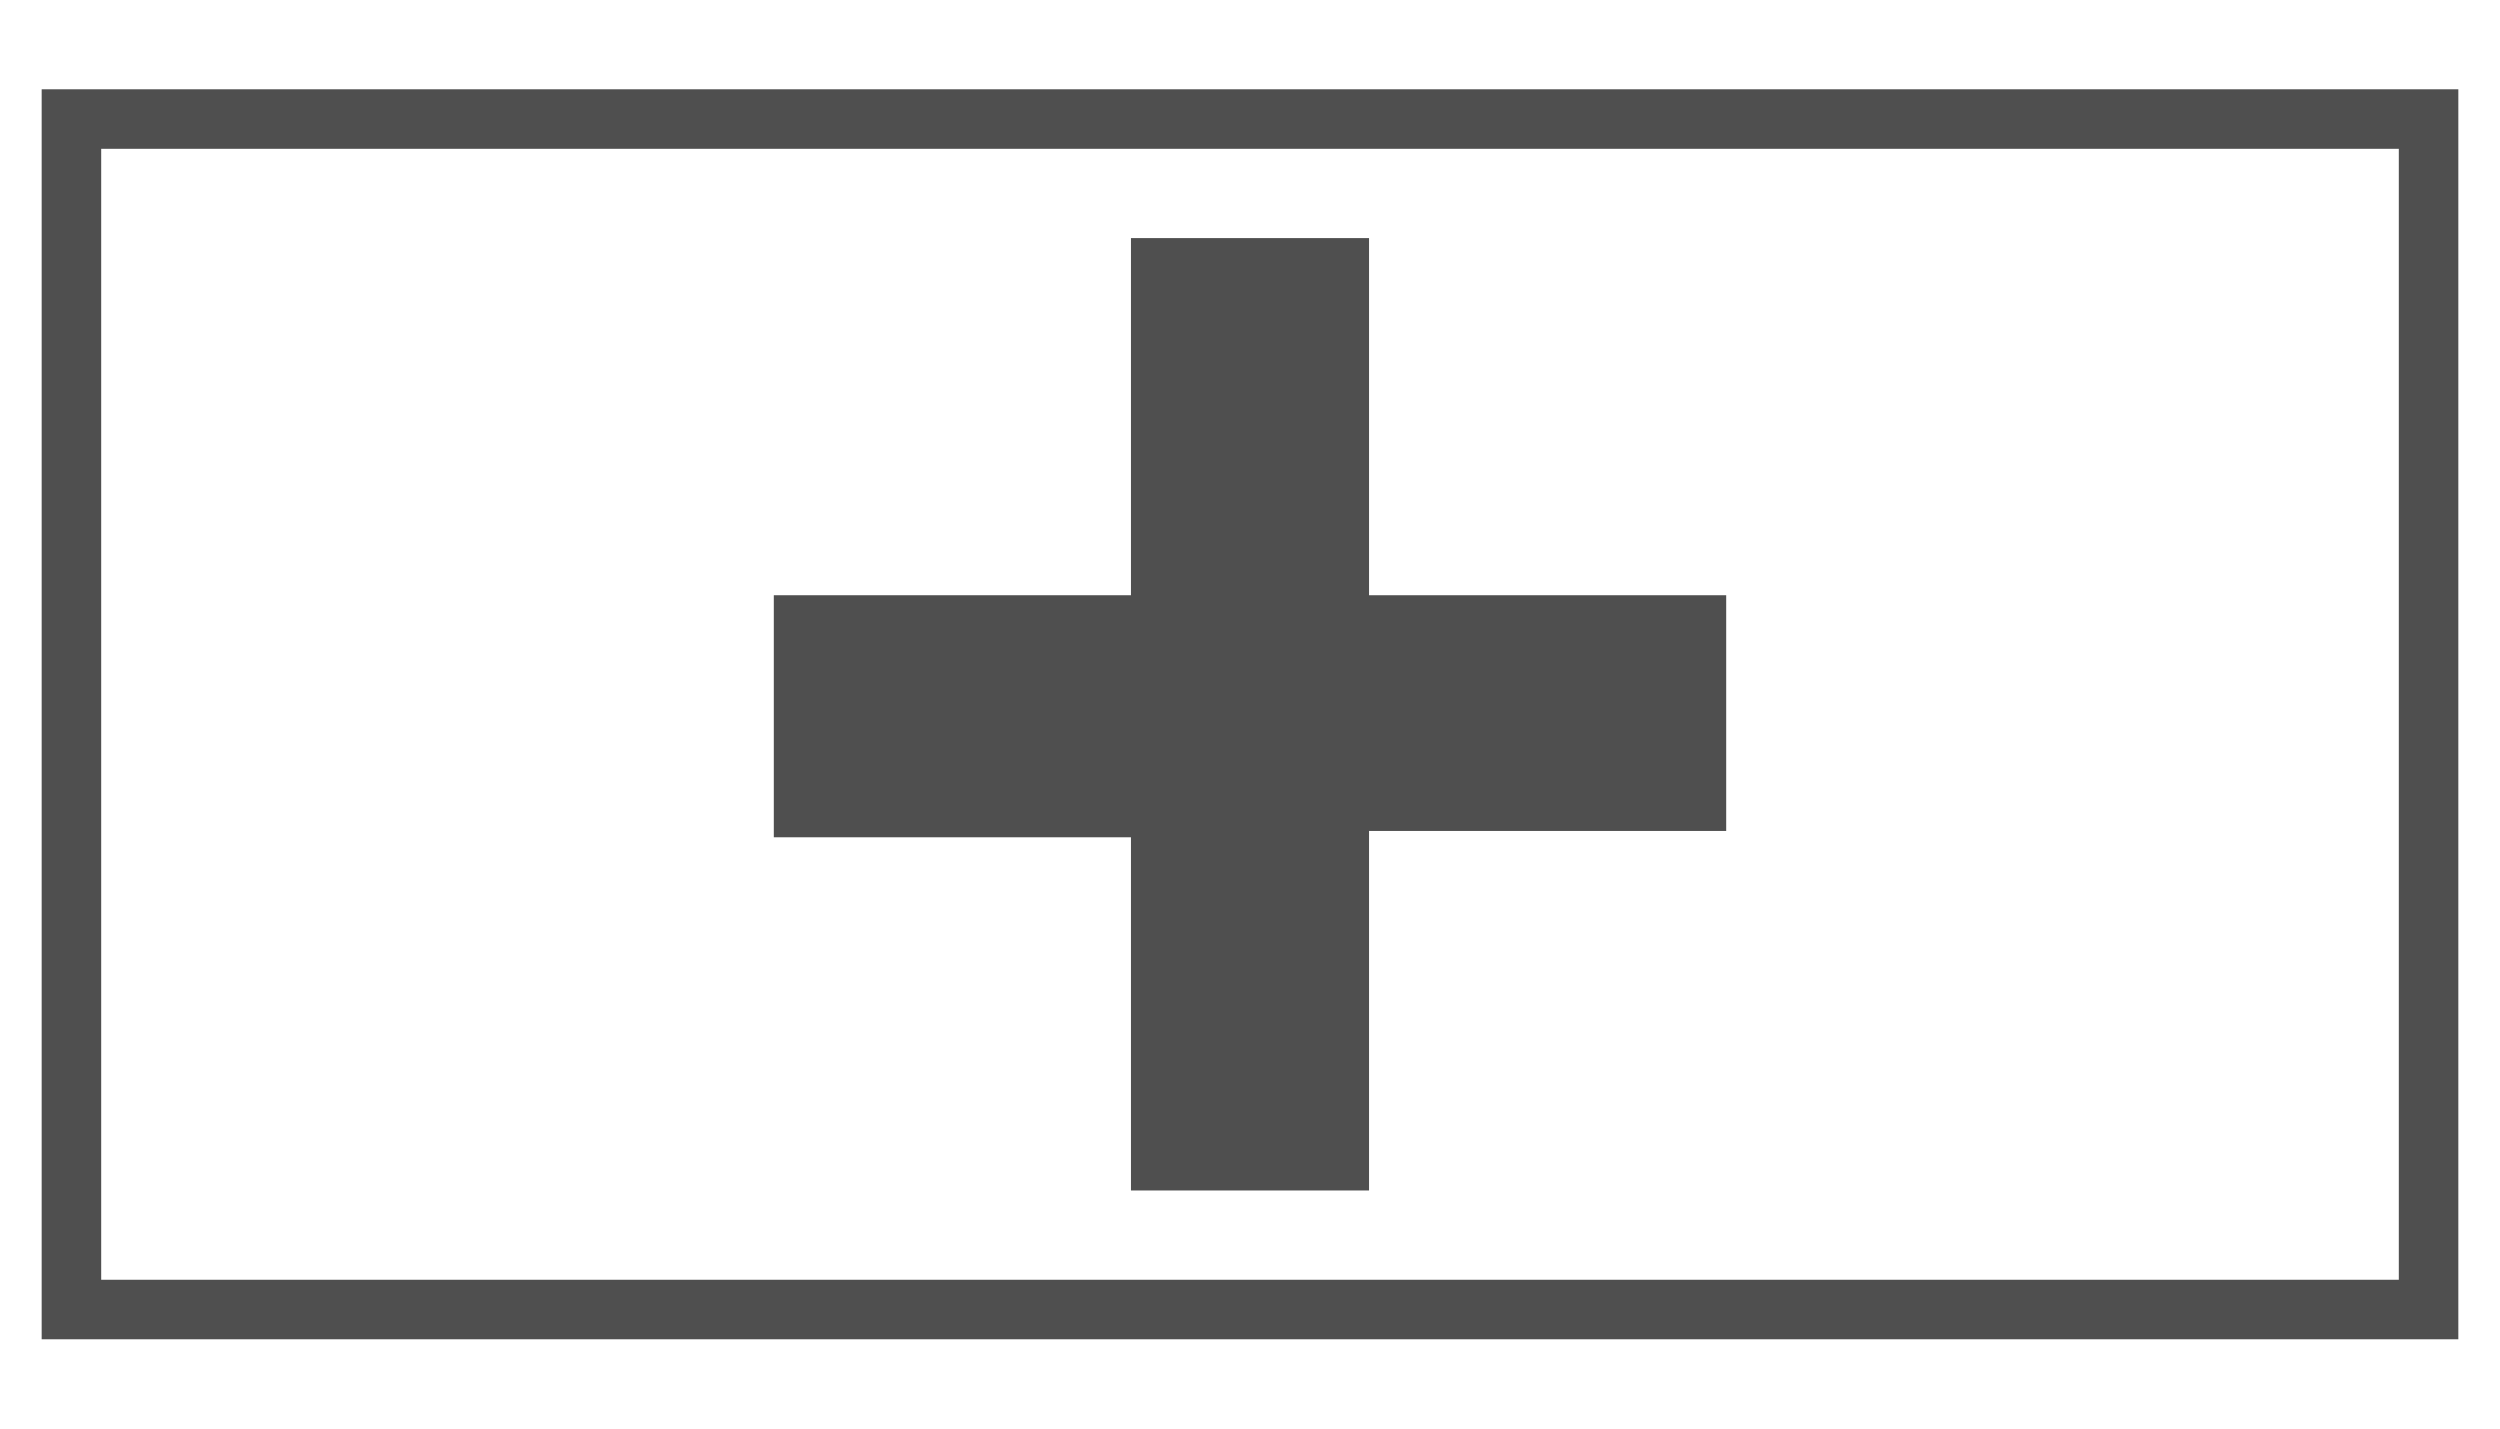
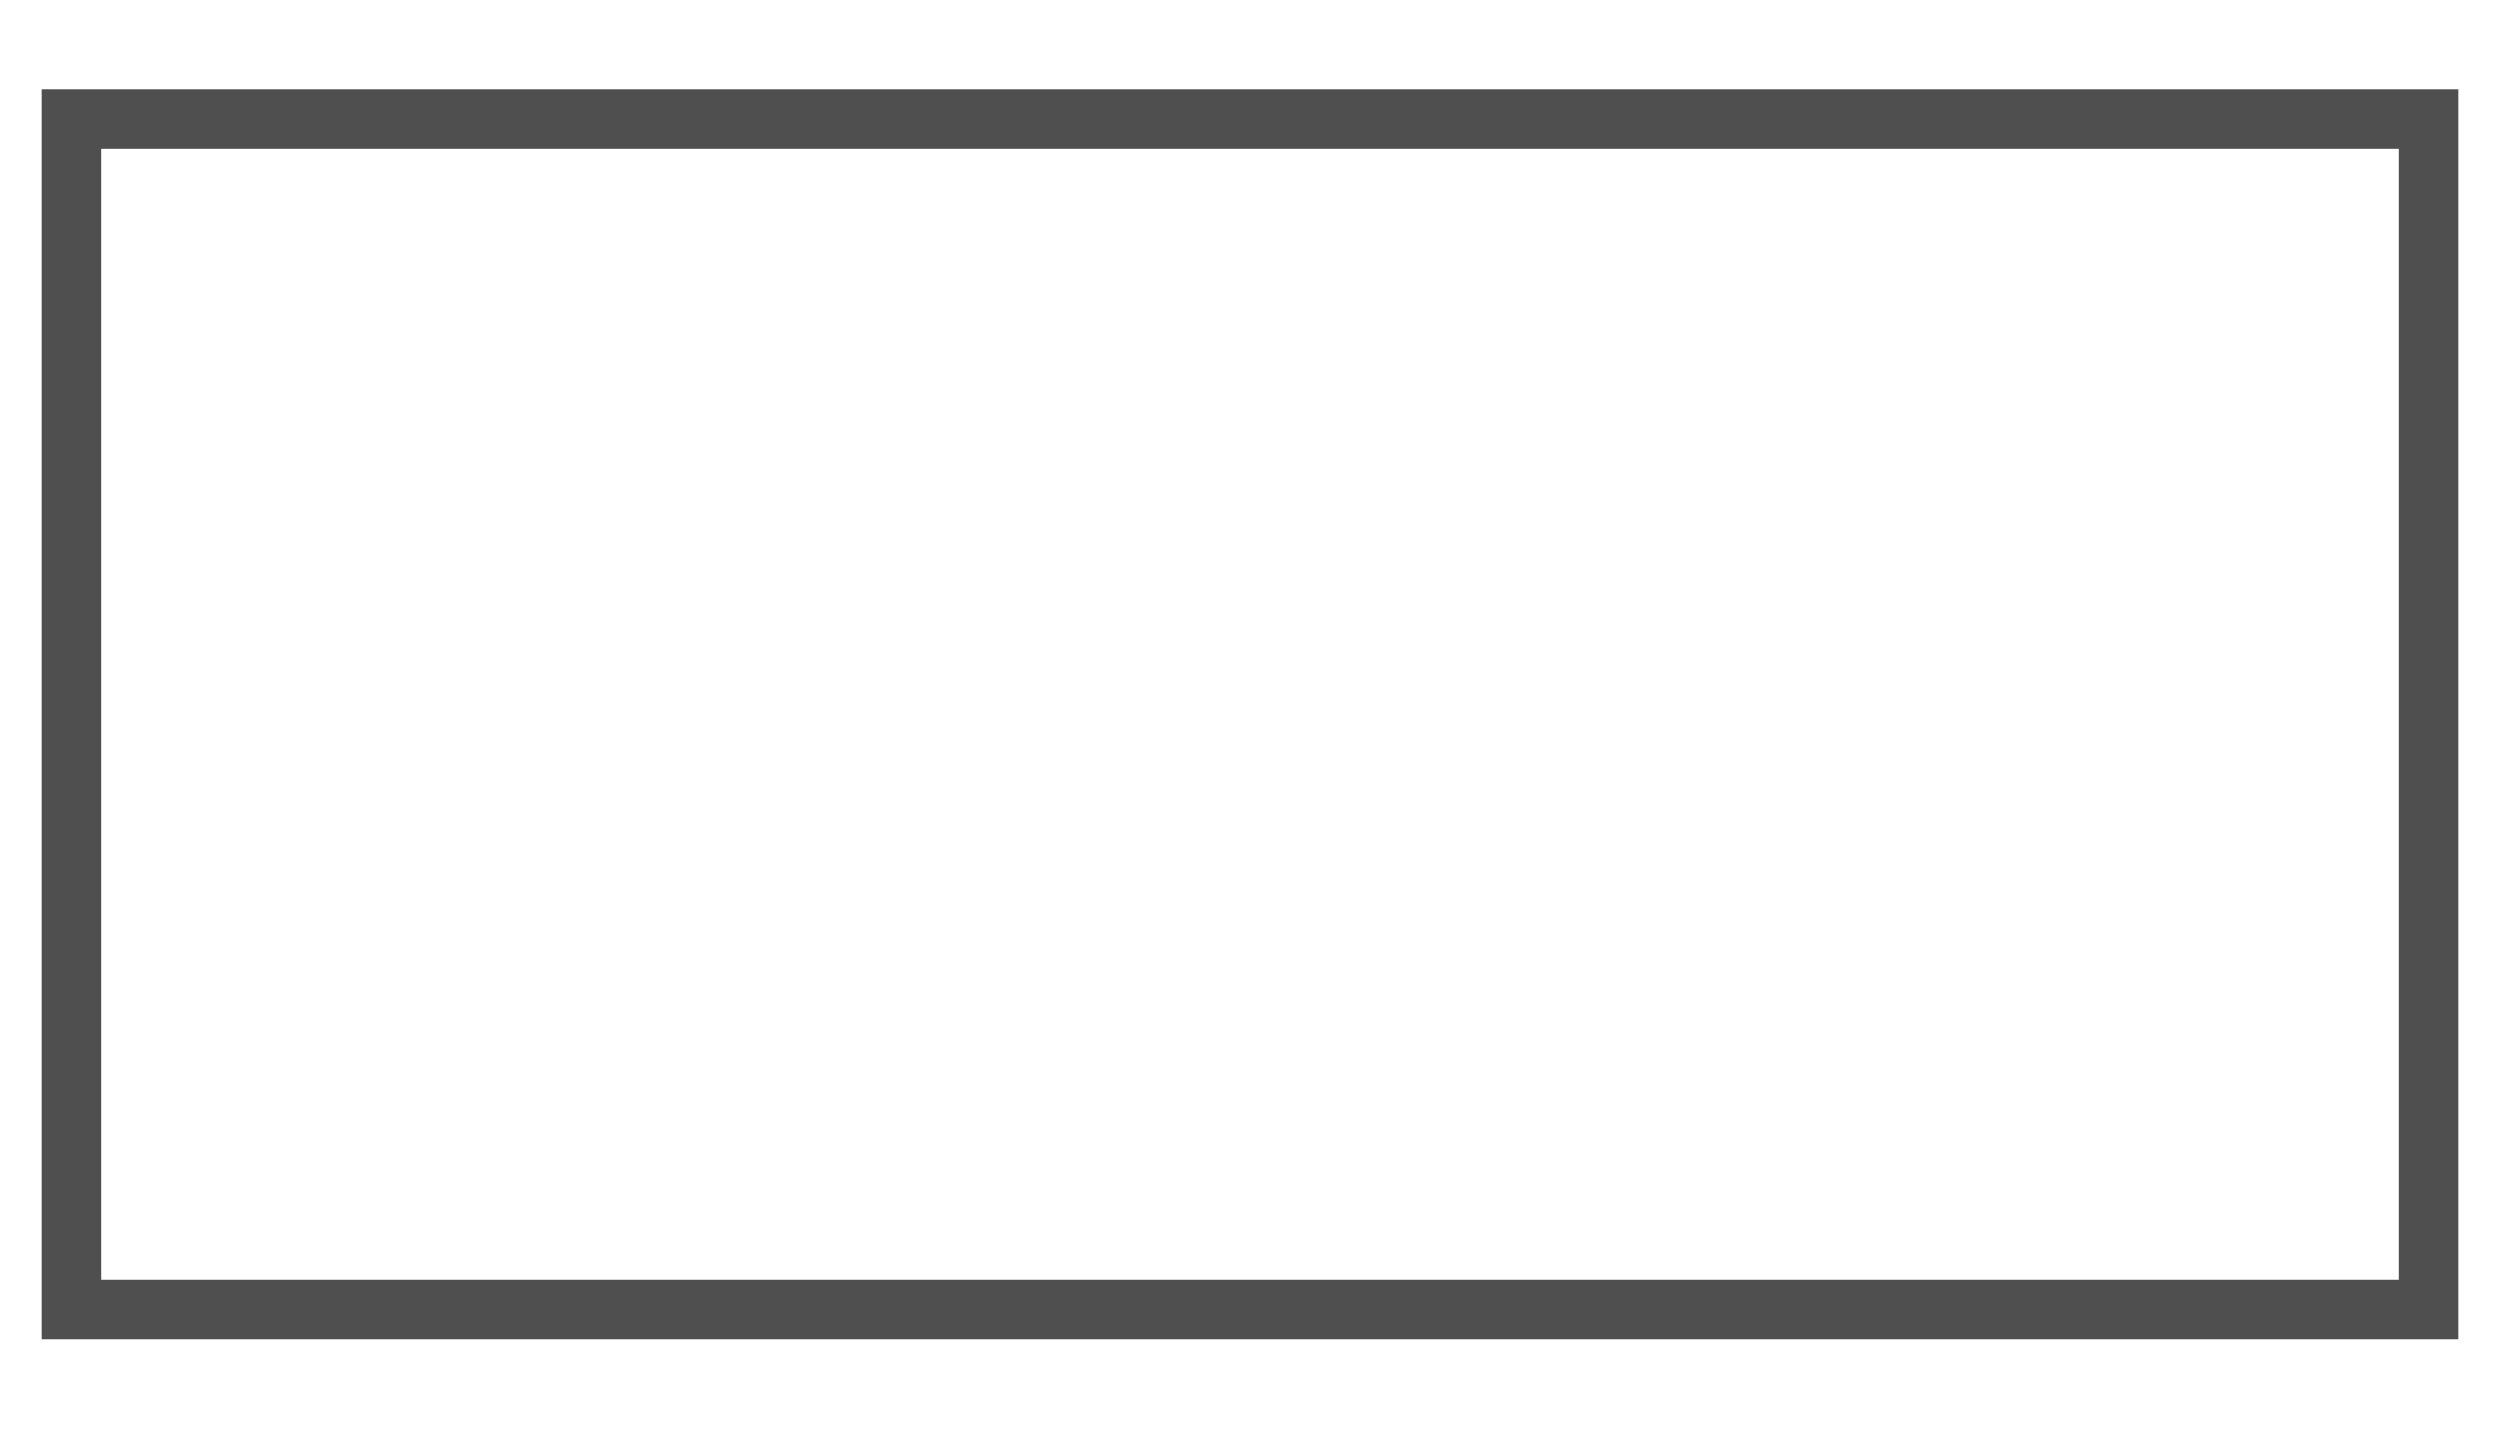
<svg xmlns="http://www.w3.org/2000/svg" width="52.5" height="30" viewBox="0 0 52.5 30">
  <defs>
    <style>.cls-1,.cls-2{fill:none;}.cls-2{stroke:#4f4f4f;stroke-miterlimit:10;stroke-width:1.25px;}.cls-3{fill:#4f4f4f;}</style>
  </defs>
  <title>gui_element_plus_grey</title>
  <g id="Layer_2" data-name="Layer 2">
    <g id="icons">
-       <path class="cls-1" d="M0,0H52.5V30H0Z" />
      <rect class="cls-2" x="1.5" y="2.5" width="49.5" height="25" />
-       <path class="cls-3" d="M23.75,12.5V5h5v7.5h7.5v4.95h-7.5V25h-5V17.583h-7.5V12.5Z" />
    </g>
  </g>
</svg>